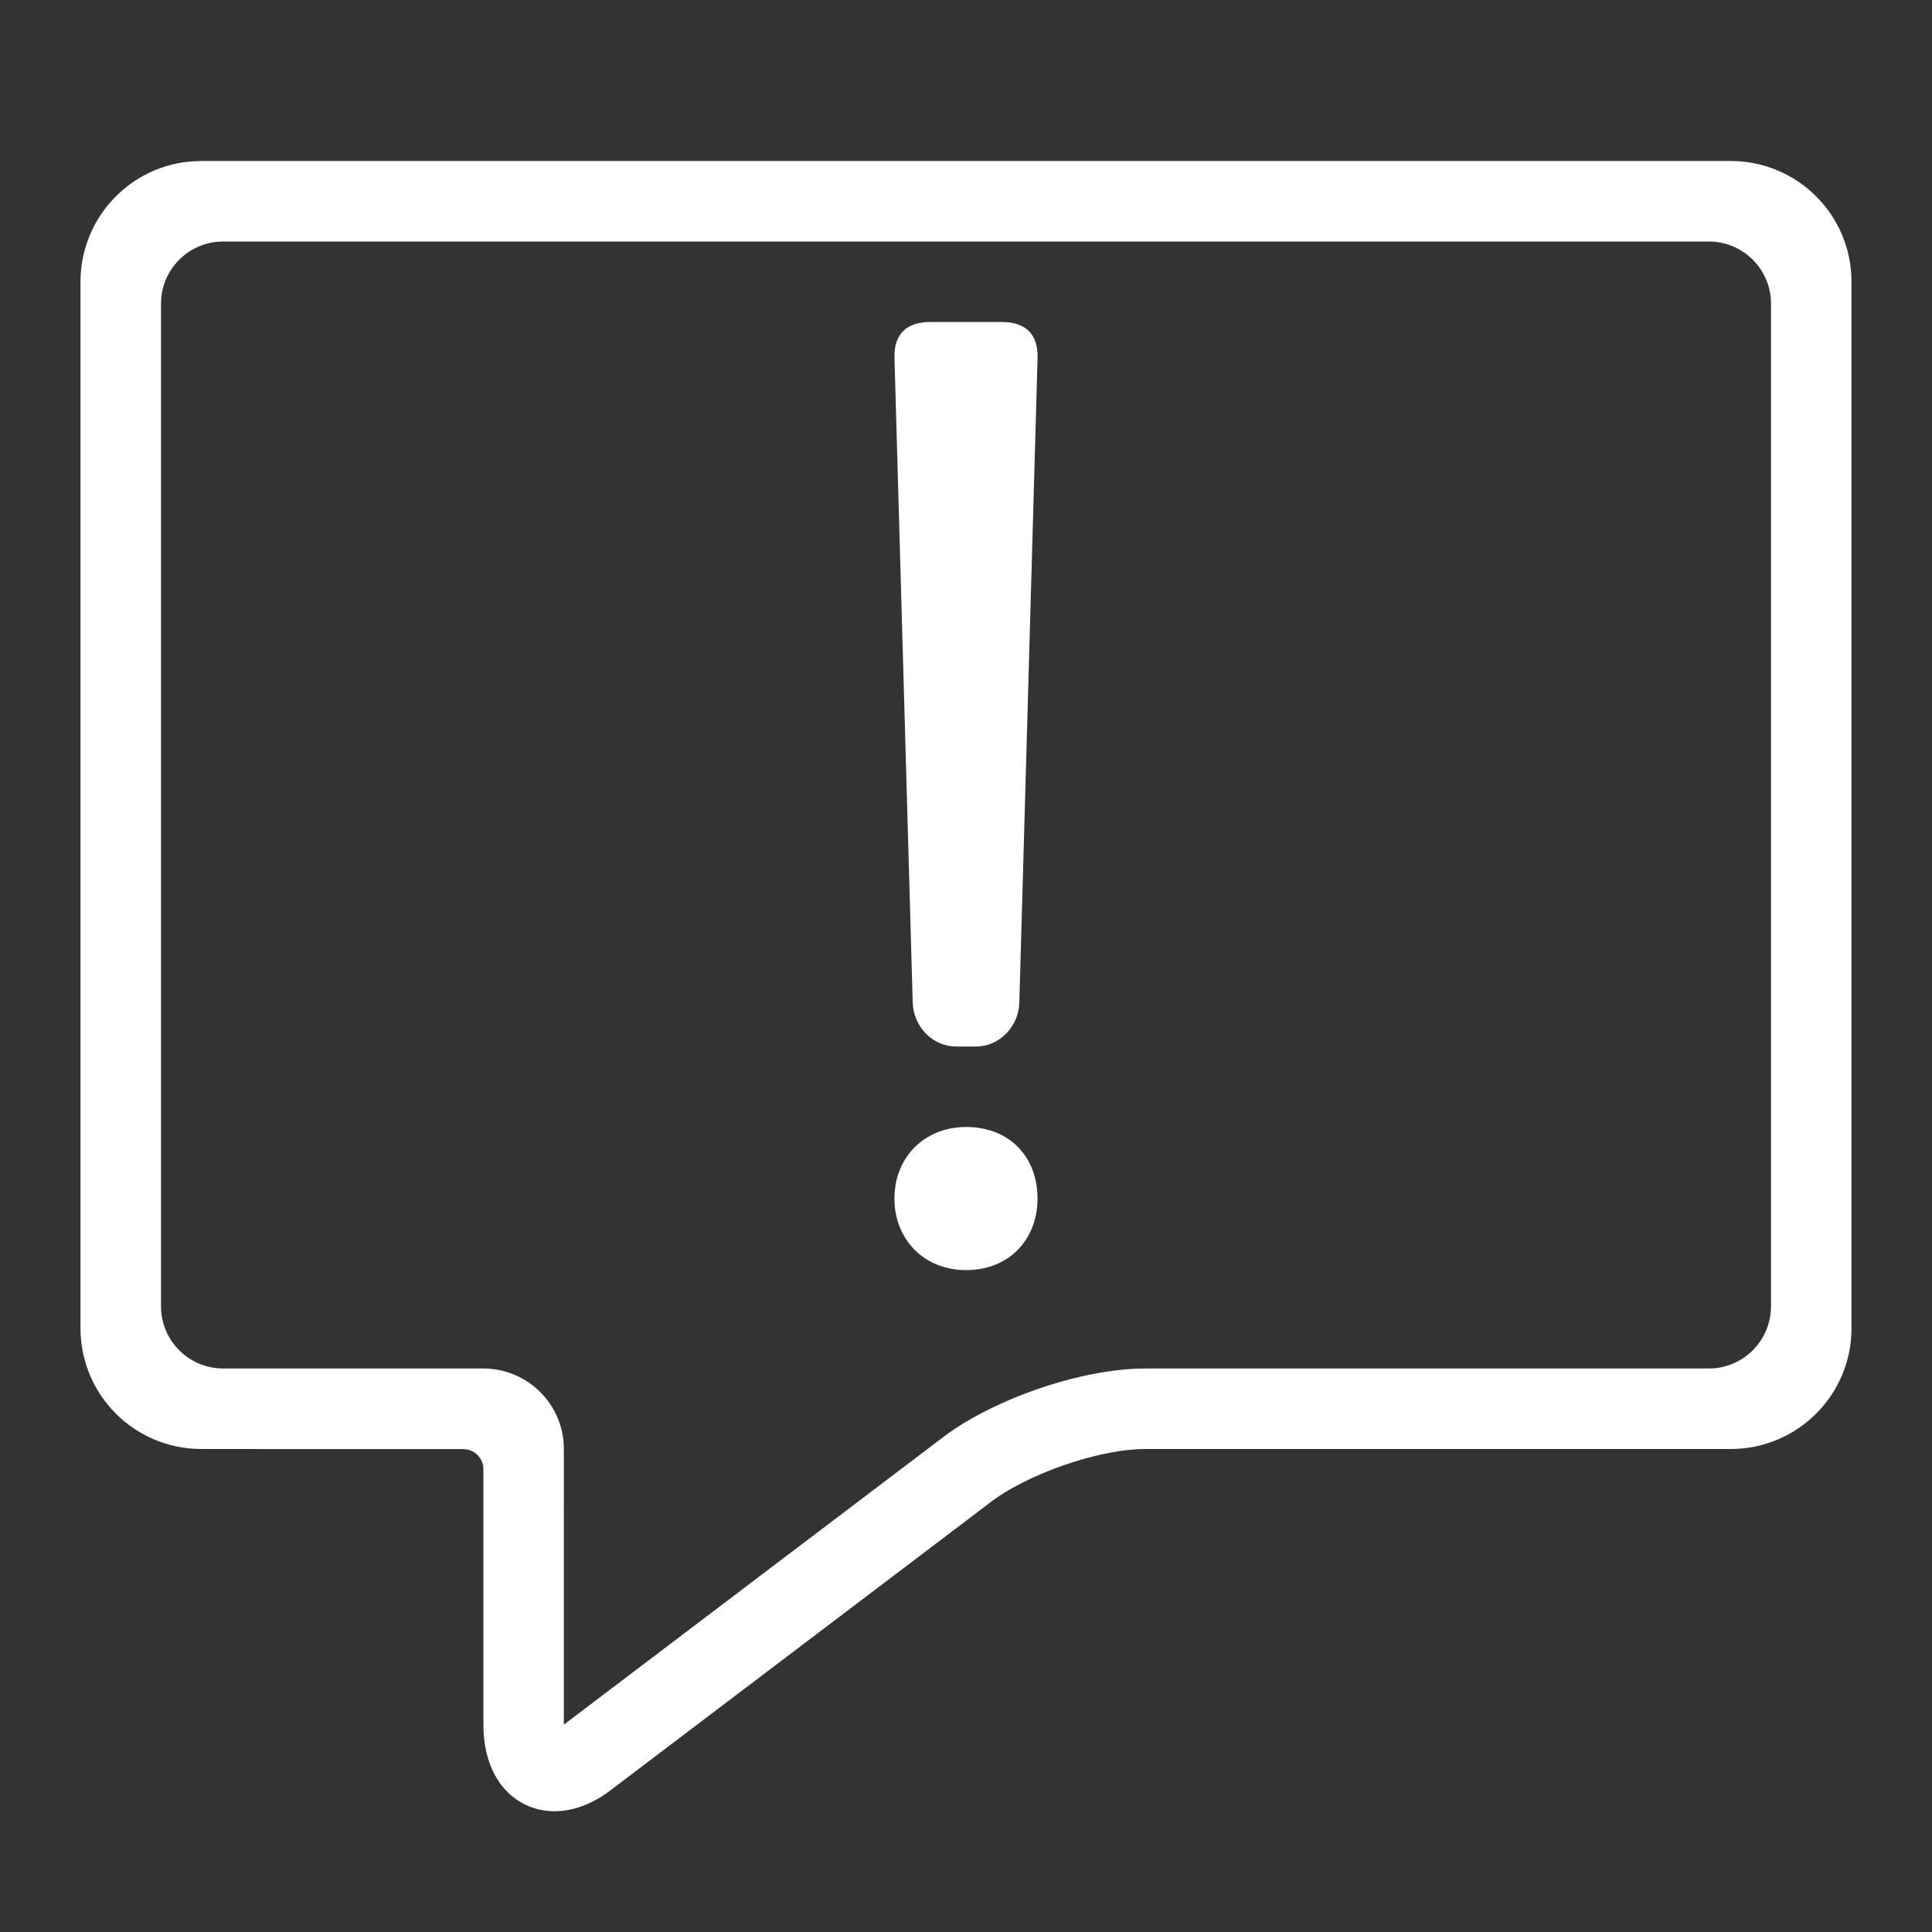
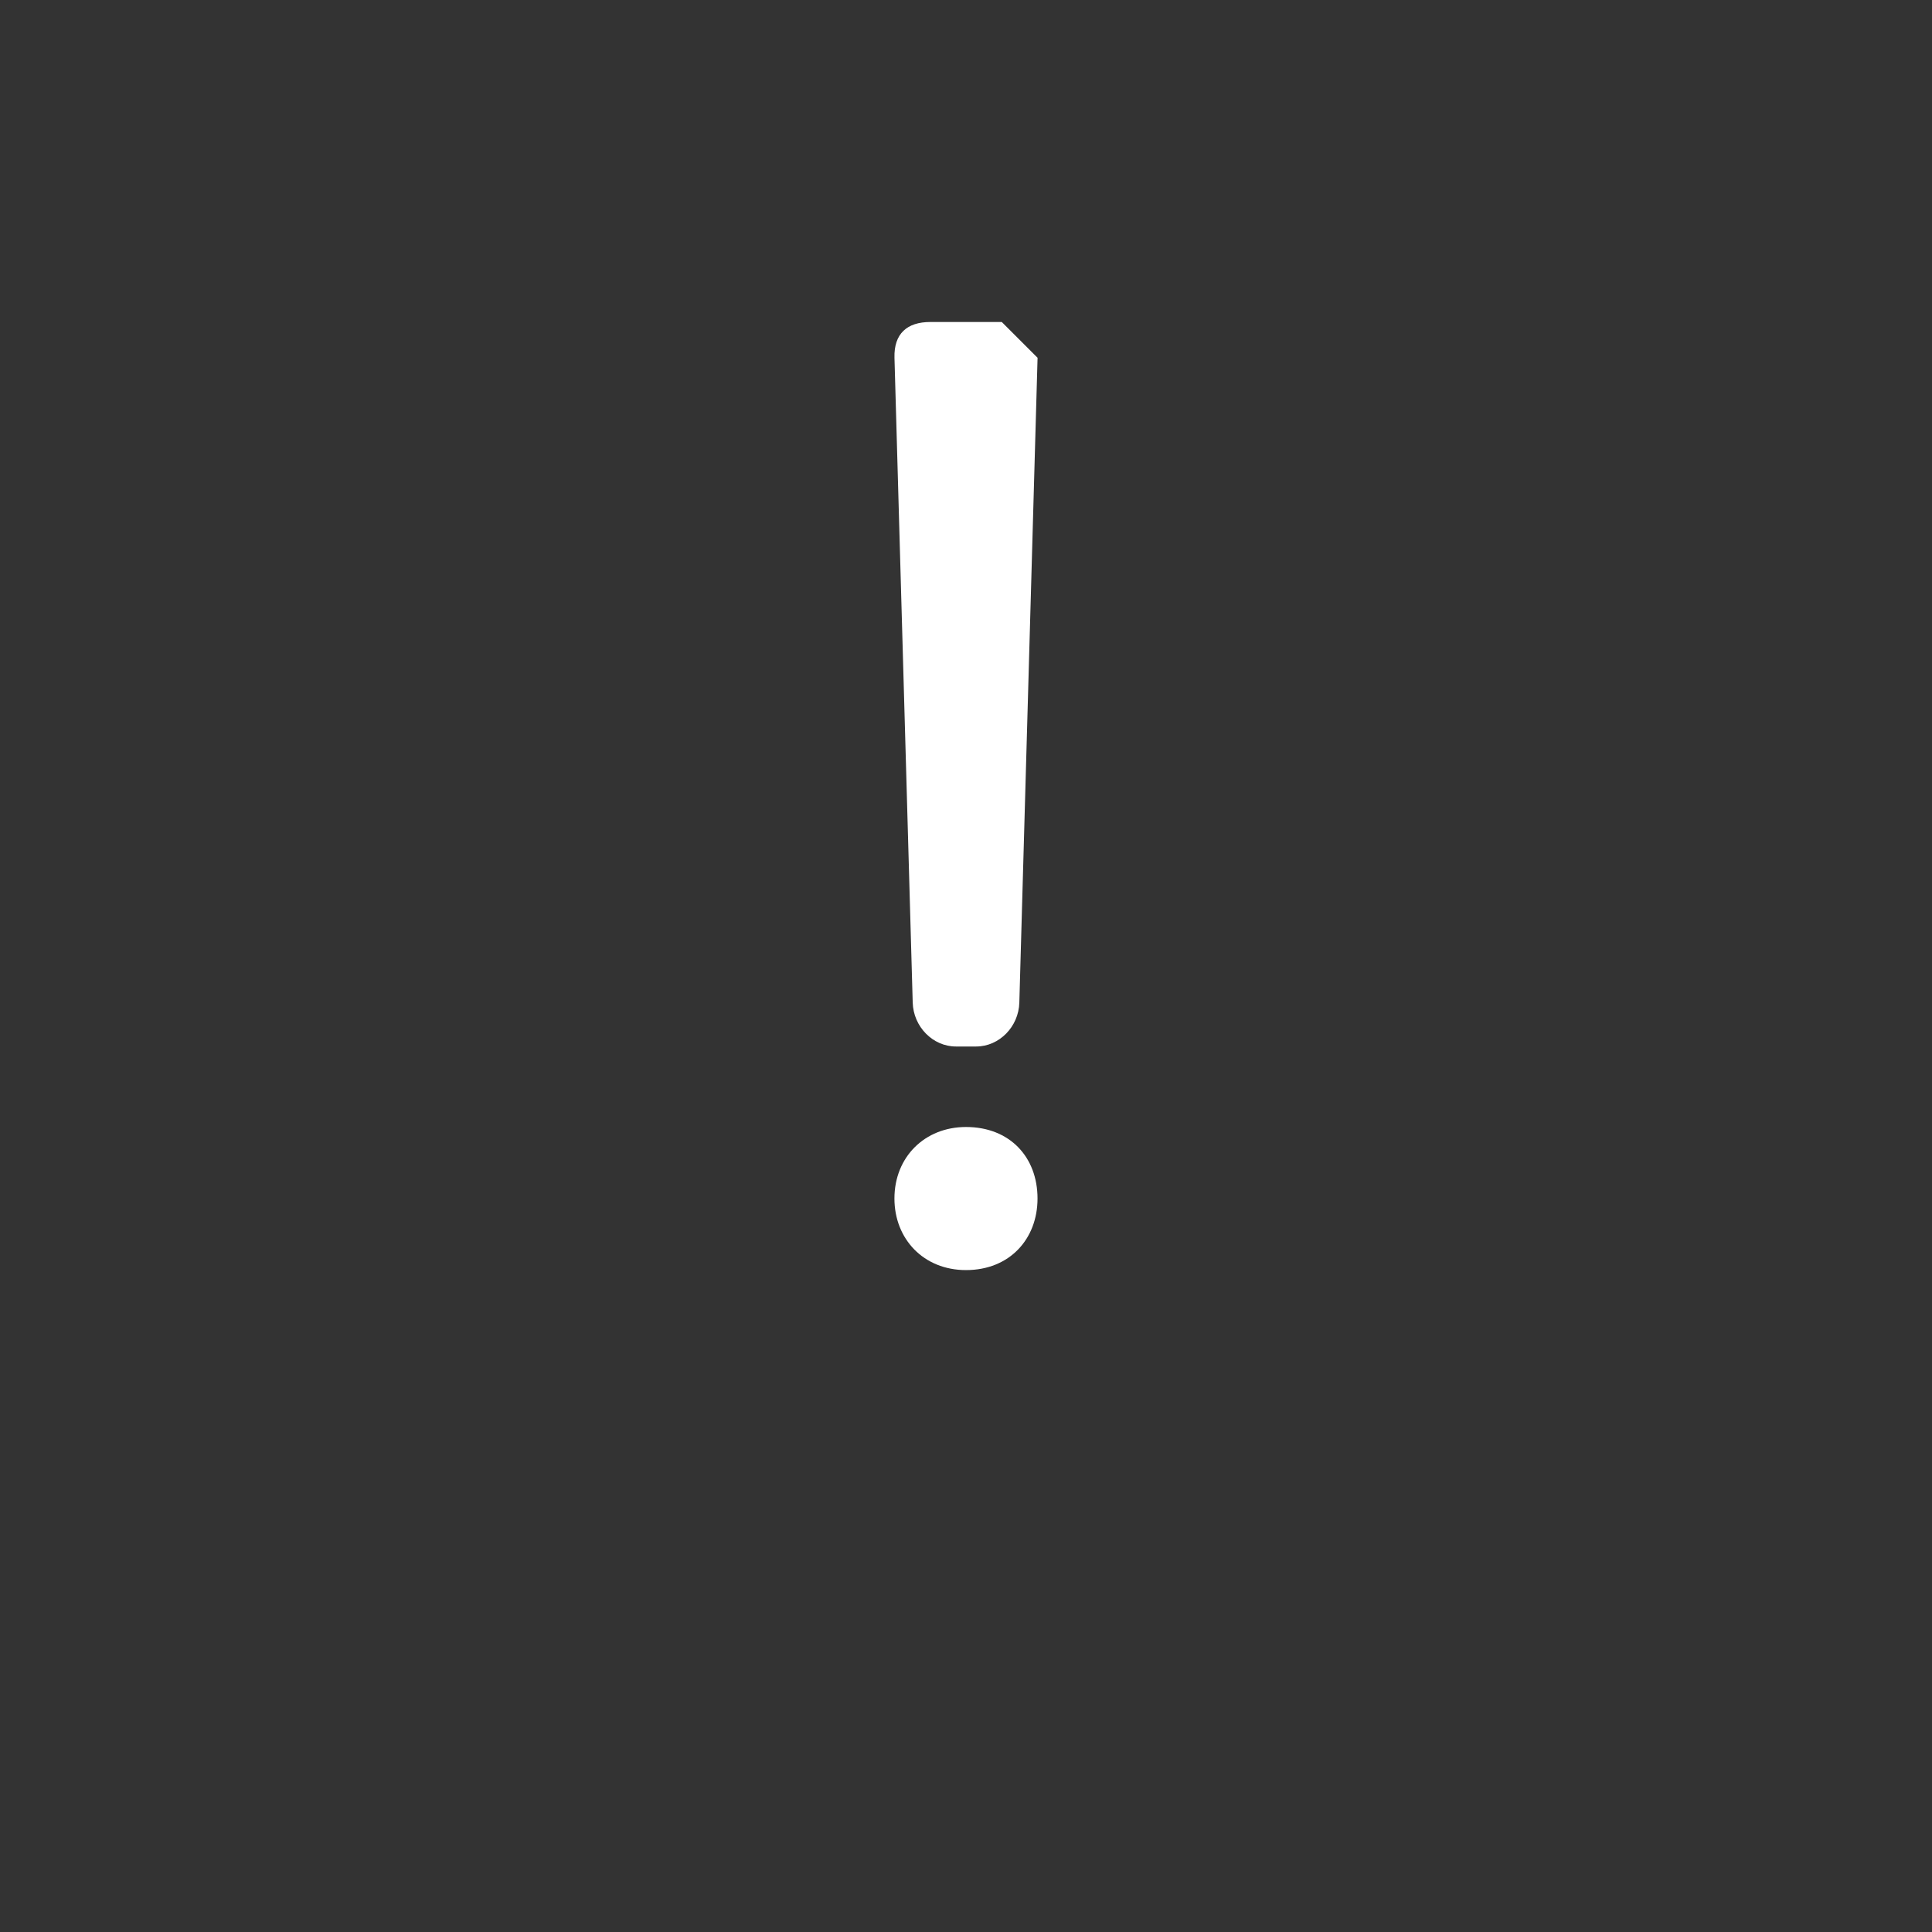
<svg xmlns="http://www.w3.org/2000/svg" version="1.1" id="Ebene_1" x="0px" y="0px" viewBox="0 0 48 48" style="enable-background:new 0 0 48 48;" xml:space="preserve">
  <rect x="0" y="0" width="48" height="48" fill="#333333" stroke="none" />
  <style type="text/css">
	.st0{fill:#FFFFFF;}
</style>
  <g id="Grid">
</g>
  <g id="Icon">
    <g>
-       <path class="st0" d="M43,4H5C3.343,4,2,5.343,2,7v26c0,1.656,1.342,2.999,2.999,3l6.511,0.003c0.276,0,0.5,0.224,0.5,0.5v6.345    c0,0.945,0.38,1.67,1.044,1.989C13.281,44.946,13.525,45,13.776,45c0.482,0,0.991-0.197,1.463-0.575l9.307-7.054    C25.459,36.641,27.285,36,28.454,36H43c1.657,0,3-1.343,3-3V7C46,5.343,44.657,4,43,4z M44,32.454C44,33.308,43.308,34,42.454,34    h-14c-1.623,0-3.889,0.795-5.138,1.794l-9.307,7.054V36c0-1.104-0.896-2-2-2H5.546C4.692,34,4,33.308,4,32.454V7.545    C4,6.692,4.692,6,5.545,6h36.91C43.308,6,44,6.692,44,7.545V32.454z" />
      <path class="st0" d="M24,28c-1.024,0-1.778,0.745-1.778,1.777c0,1.004,0.723,1.778,1.778,1.778c1.085,0,1.777-0.774,1.777-1.778    C25.777,28.745,25.085,28,24,28z" />
-       <path class="st0" d="M24.889,8h-1.777c-0.574,0-0.906,0.288-0.889,0.889l0.453,16.019C22.693,25.509,23.176,26,23.75,26h0.502    c0.574,0,1.057-0.491,1.073-1.092l0.453-16.019C25.795,8.288,25.463,8,24.889,8z" />
+       <path class="st0" d="M24.889,8h-1.777c-0.574,0-0.906,0.288-0.889,0.889l0.453,16.019C22.693,25.509,23.176,26,23.75,26h0.502    c0.574,0,1.057-0.491,1.073-1.092l0.453-16.019z" />
    </g>
  </g>
</svg>